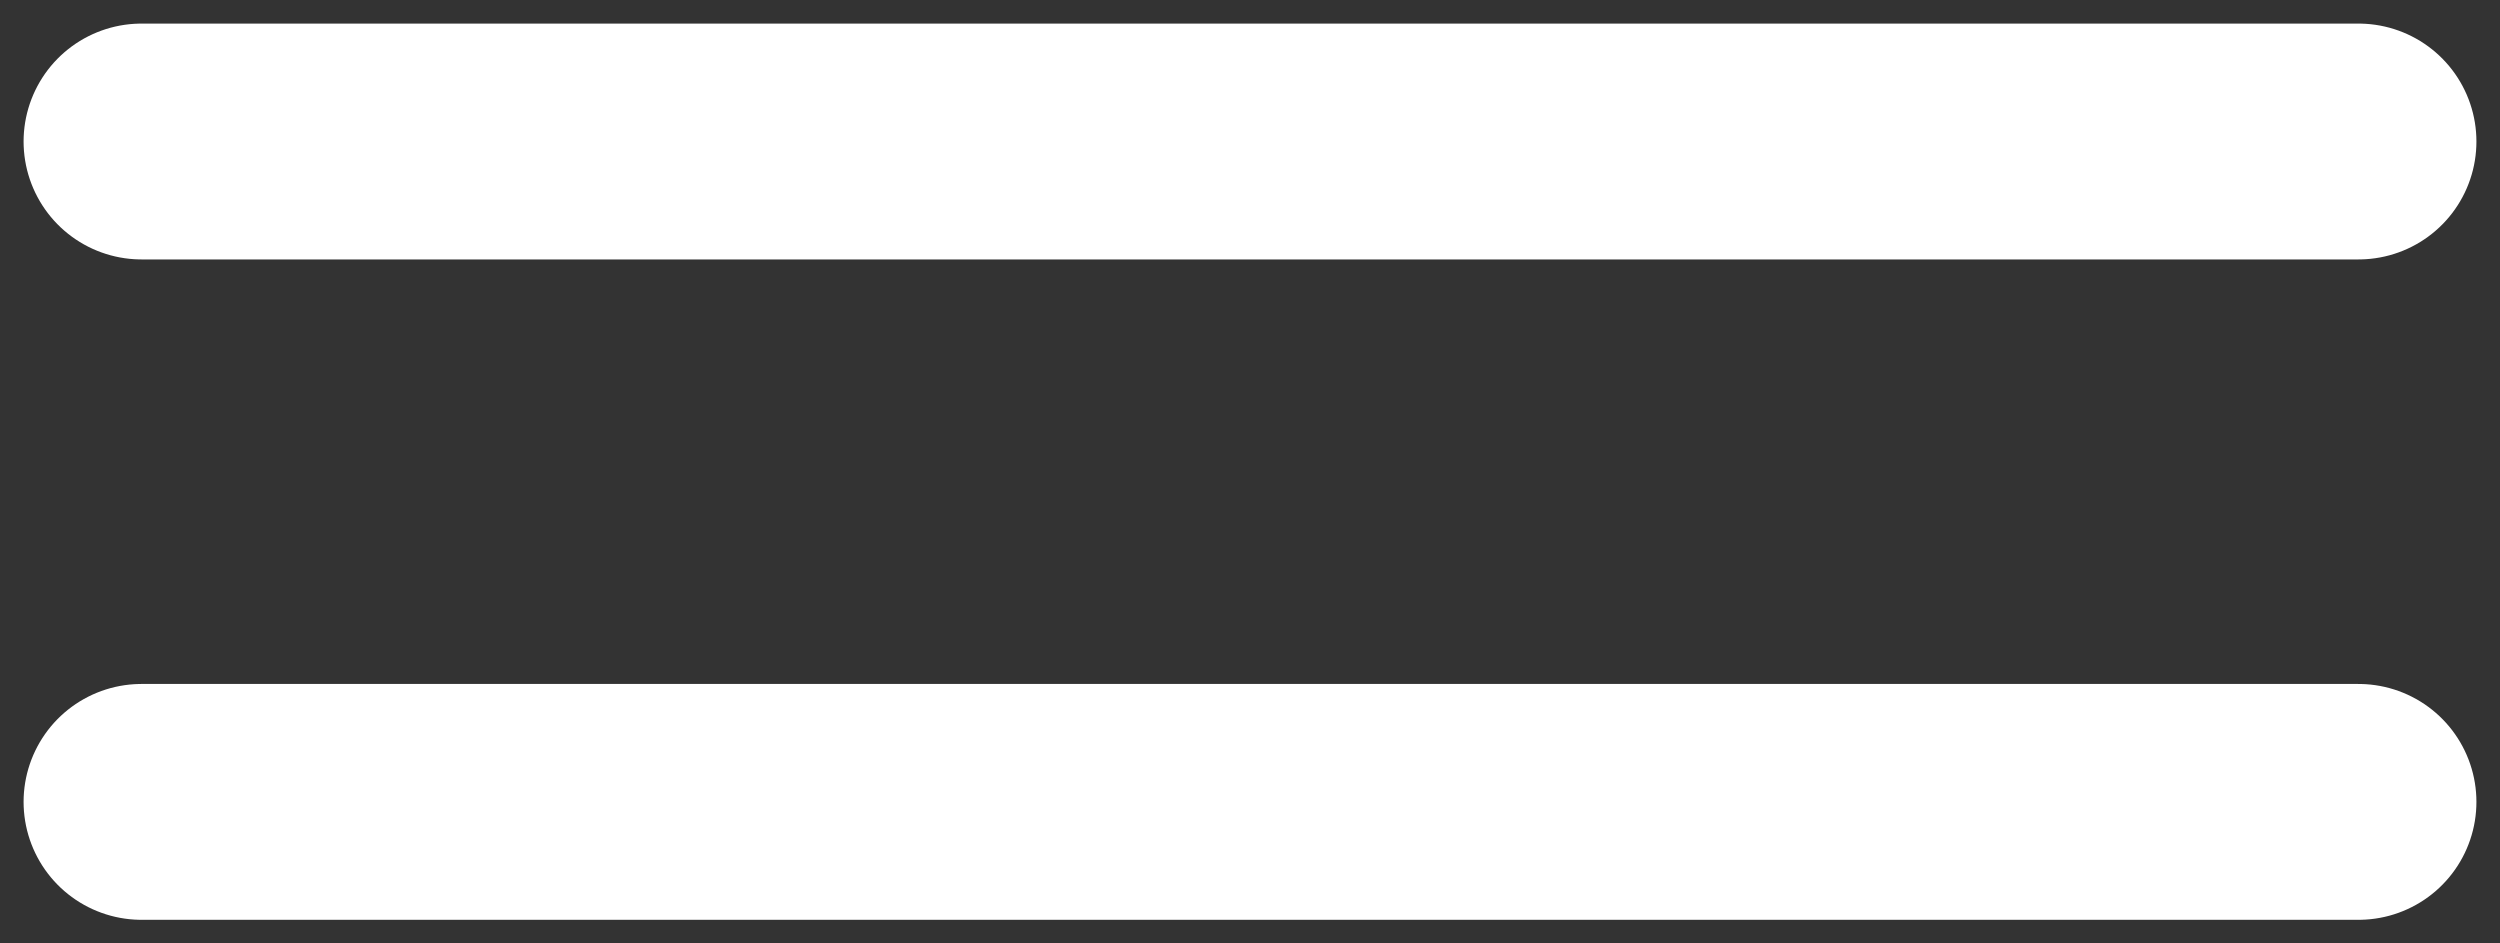
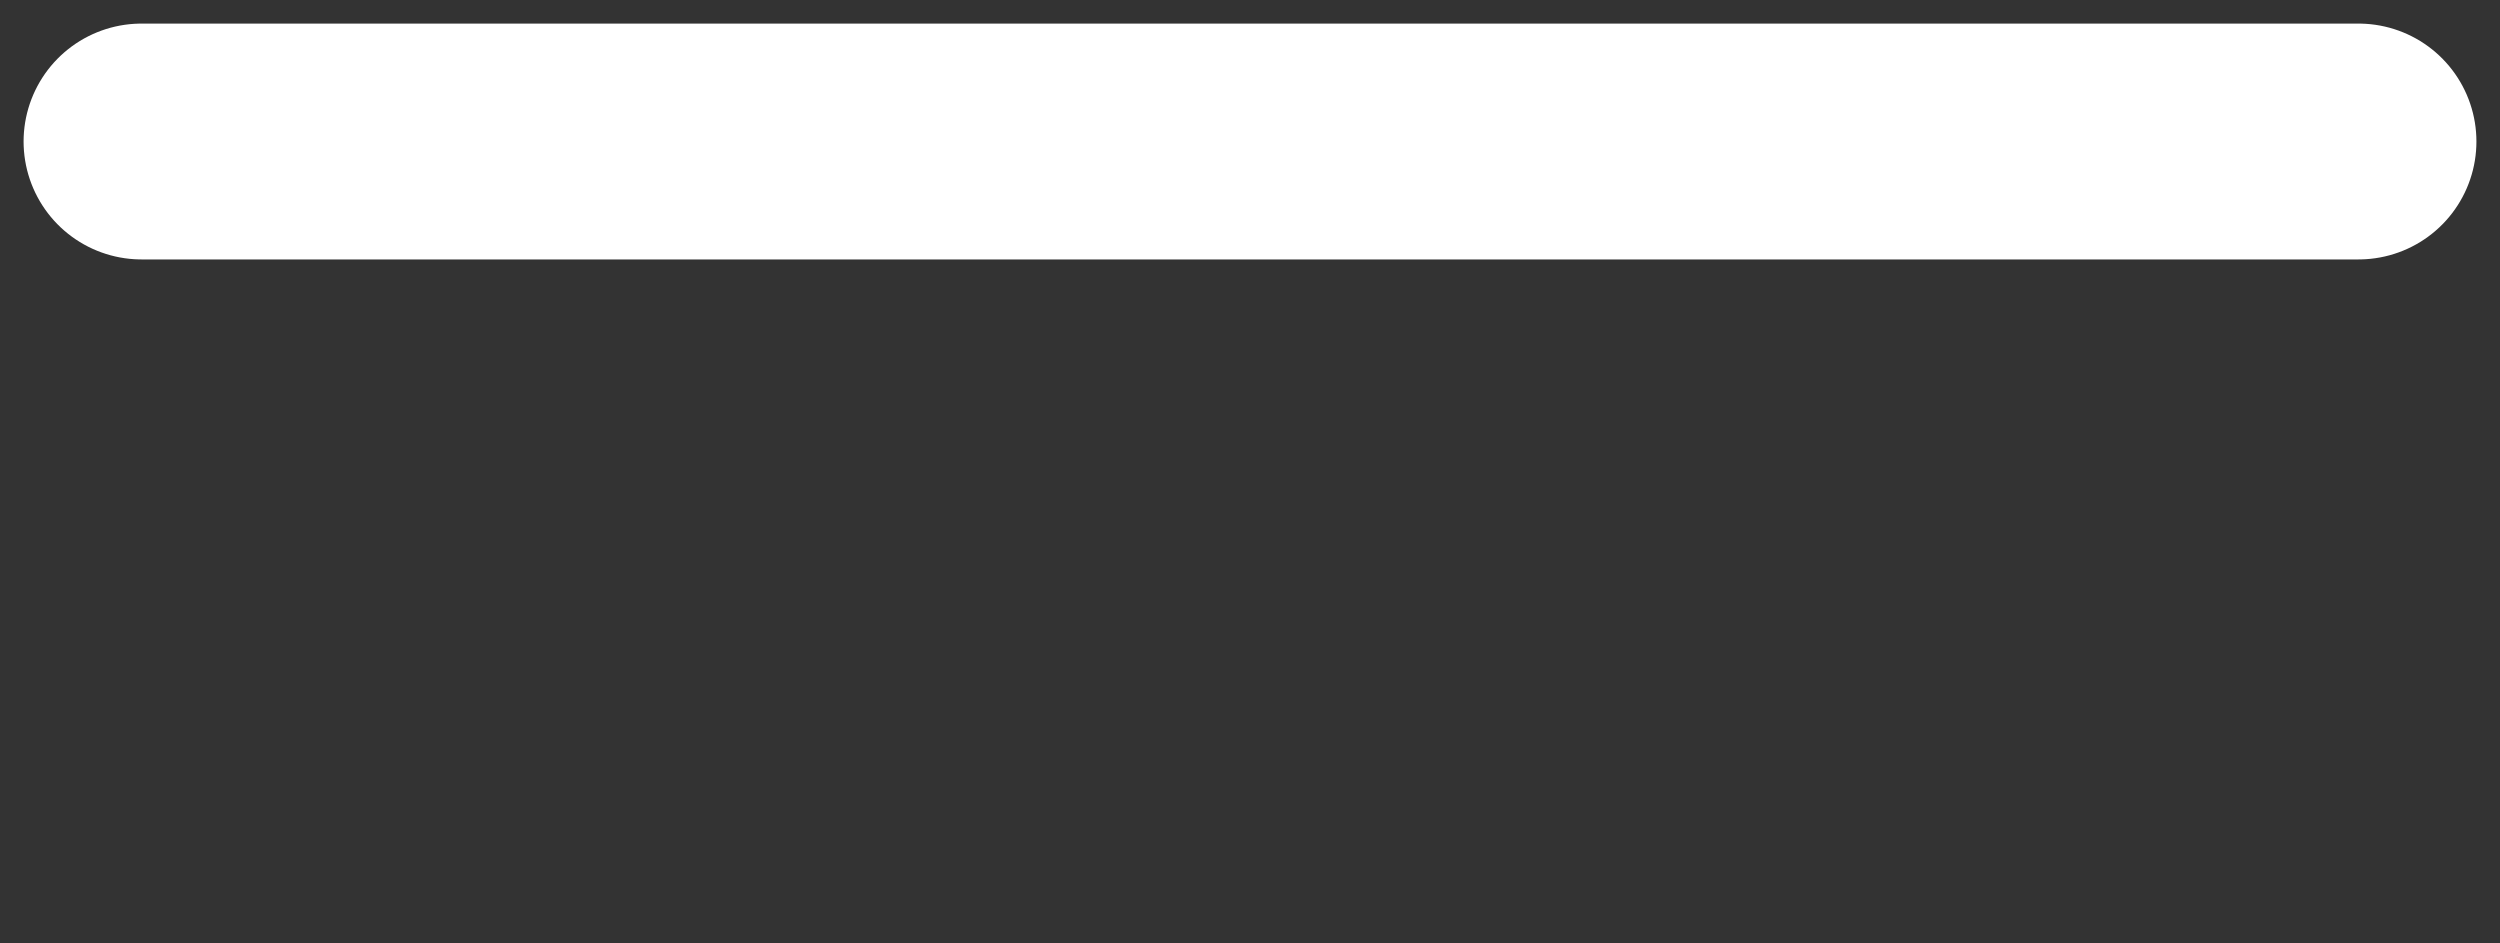
<svg xmlns="http://www.w3.org/2000/svg" width="53" height="20" viewBox="0 0 53 20" fill="none">
  <rect x="0" y="0" width="53" height="20" fill="#333333" stroke="none" />
  <path d="M3 3L50 3" stroke="white" stroke-width="5" stroke-linecap="round" />
-   <path d="M3 17L50 17" stroke="white" stroke-width="5" stroke-linecap="round" />
</svg>